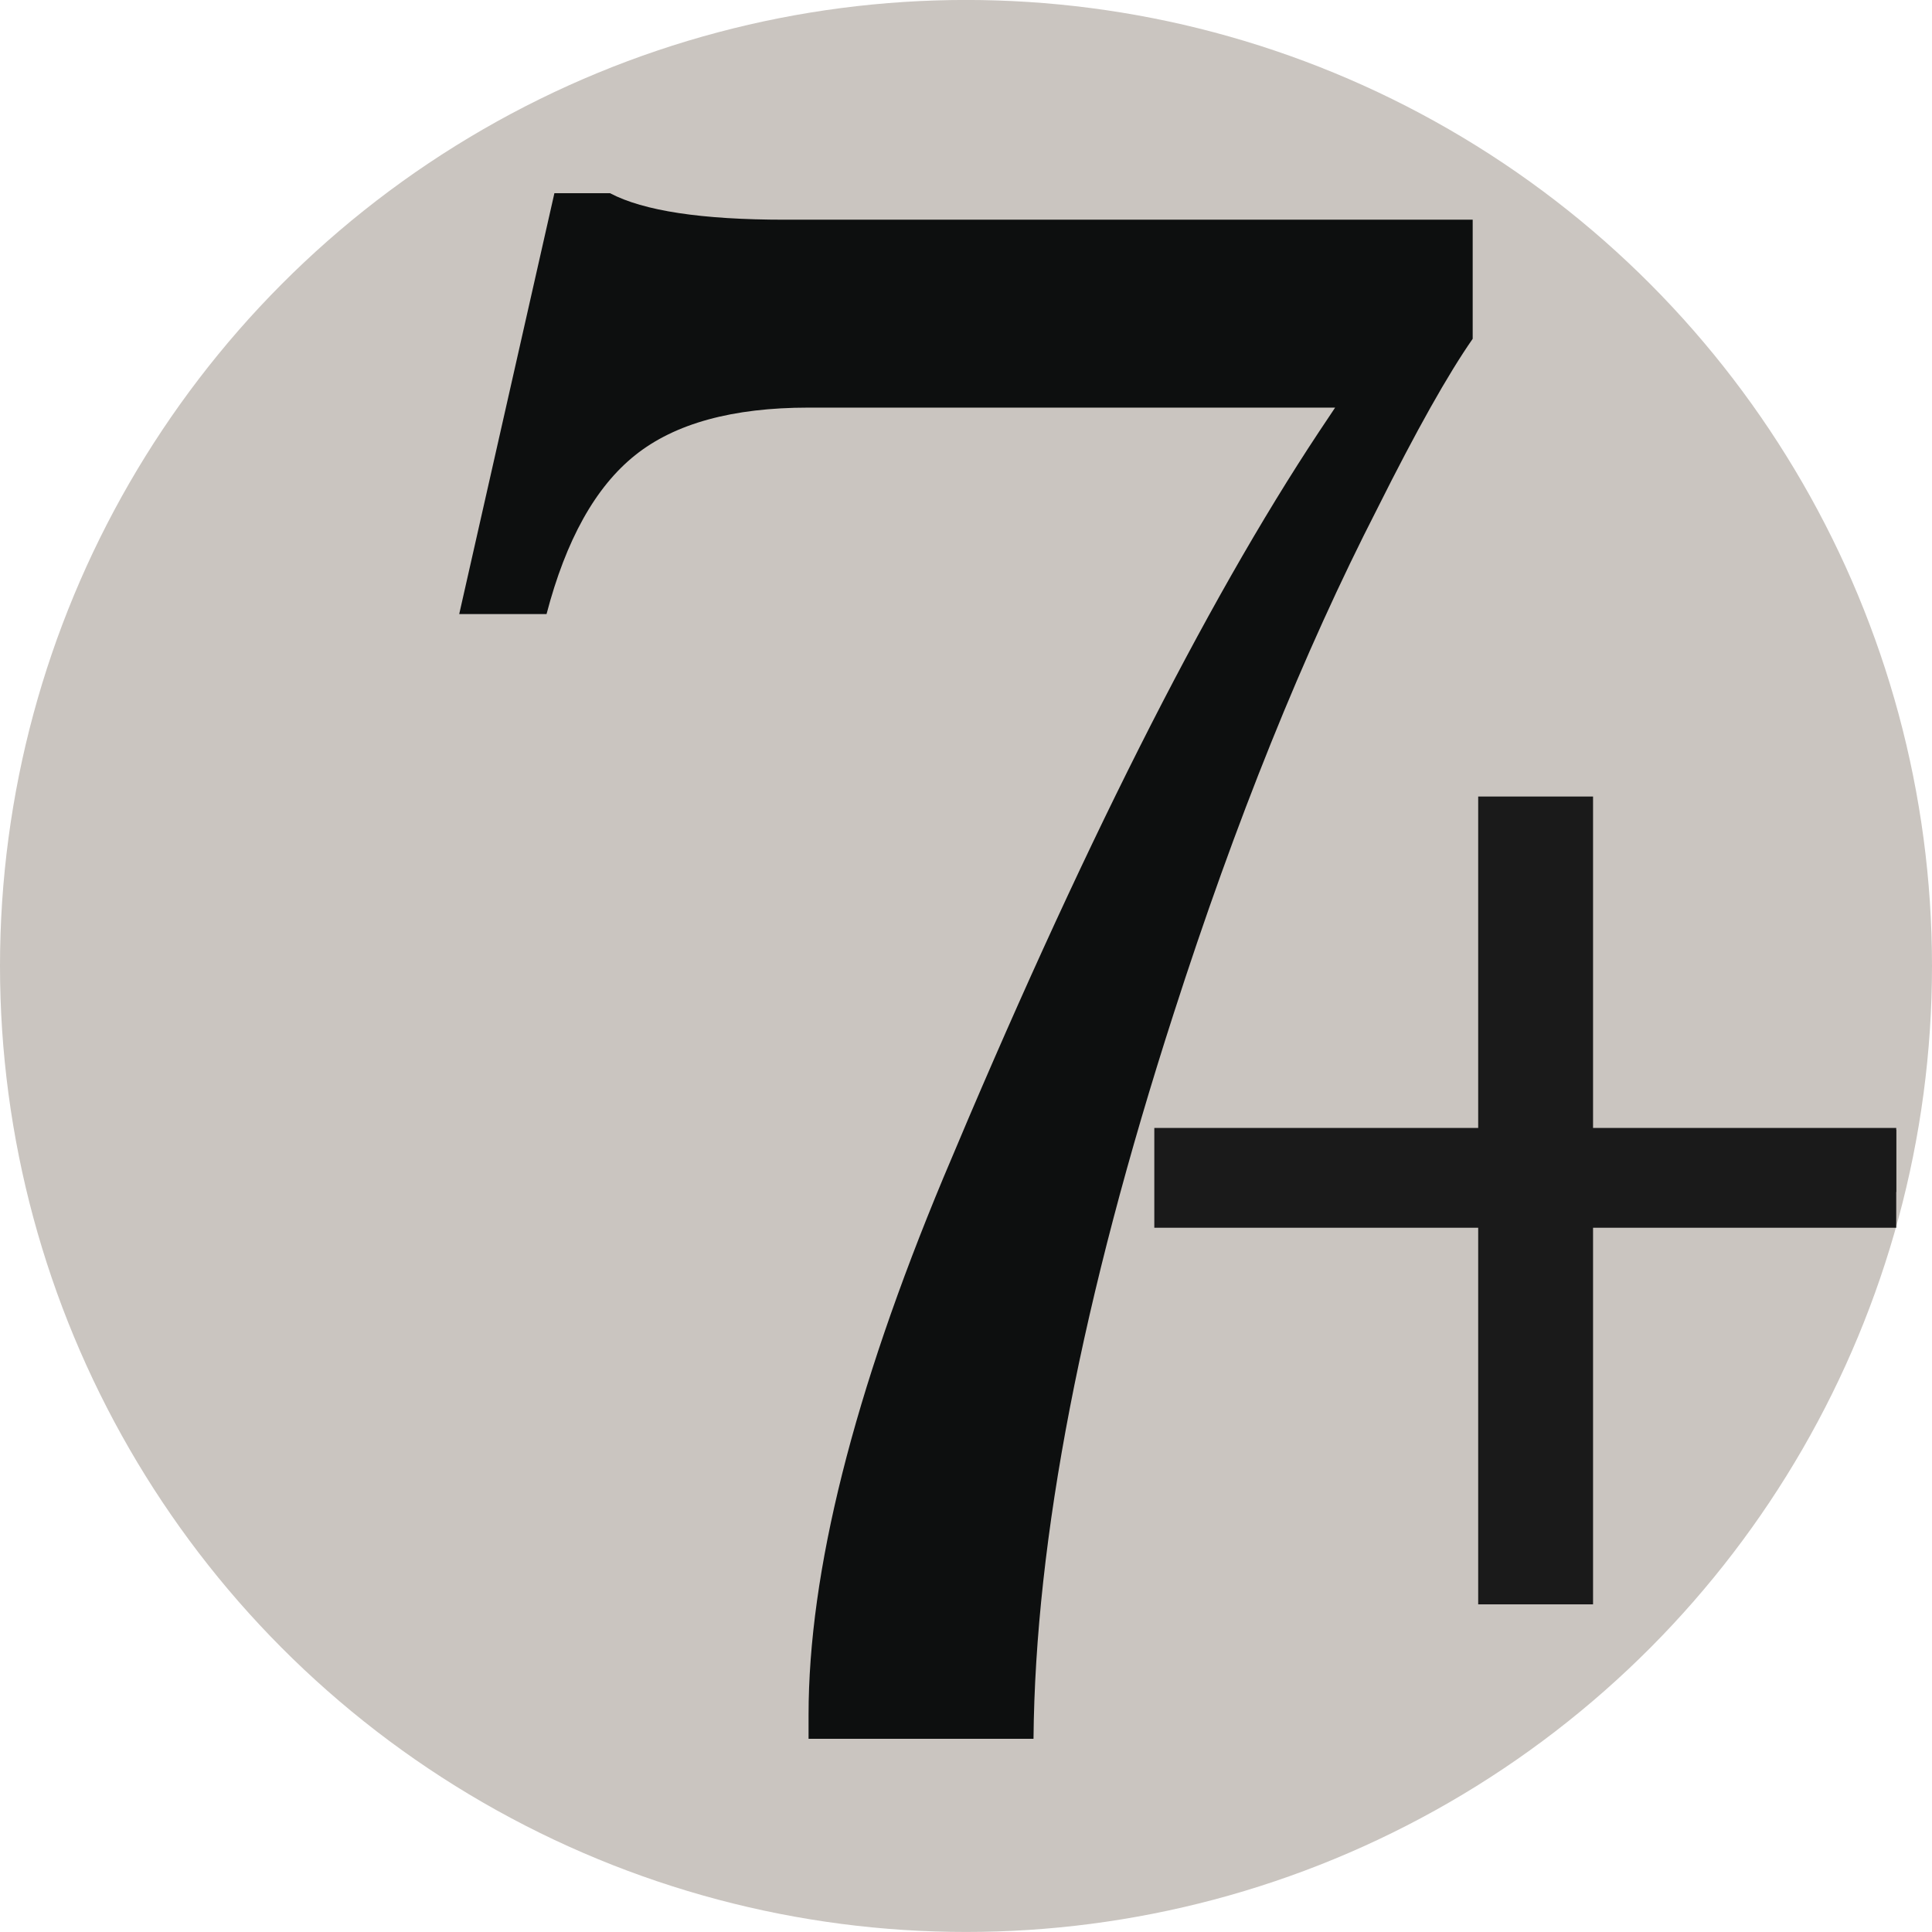
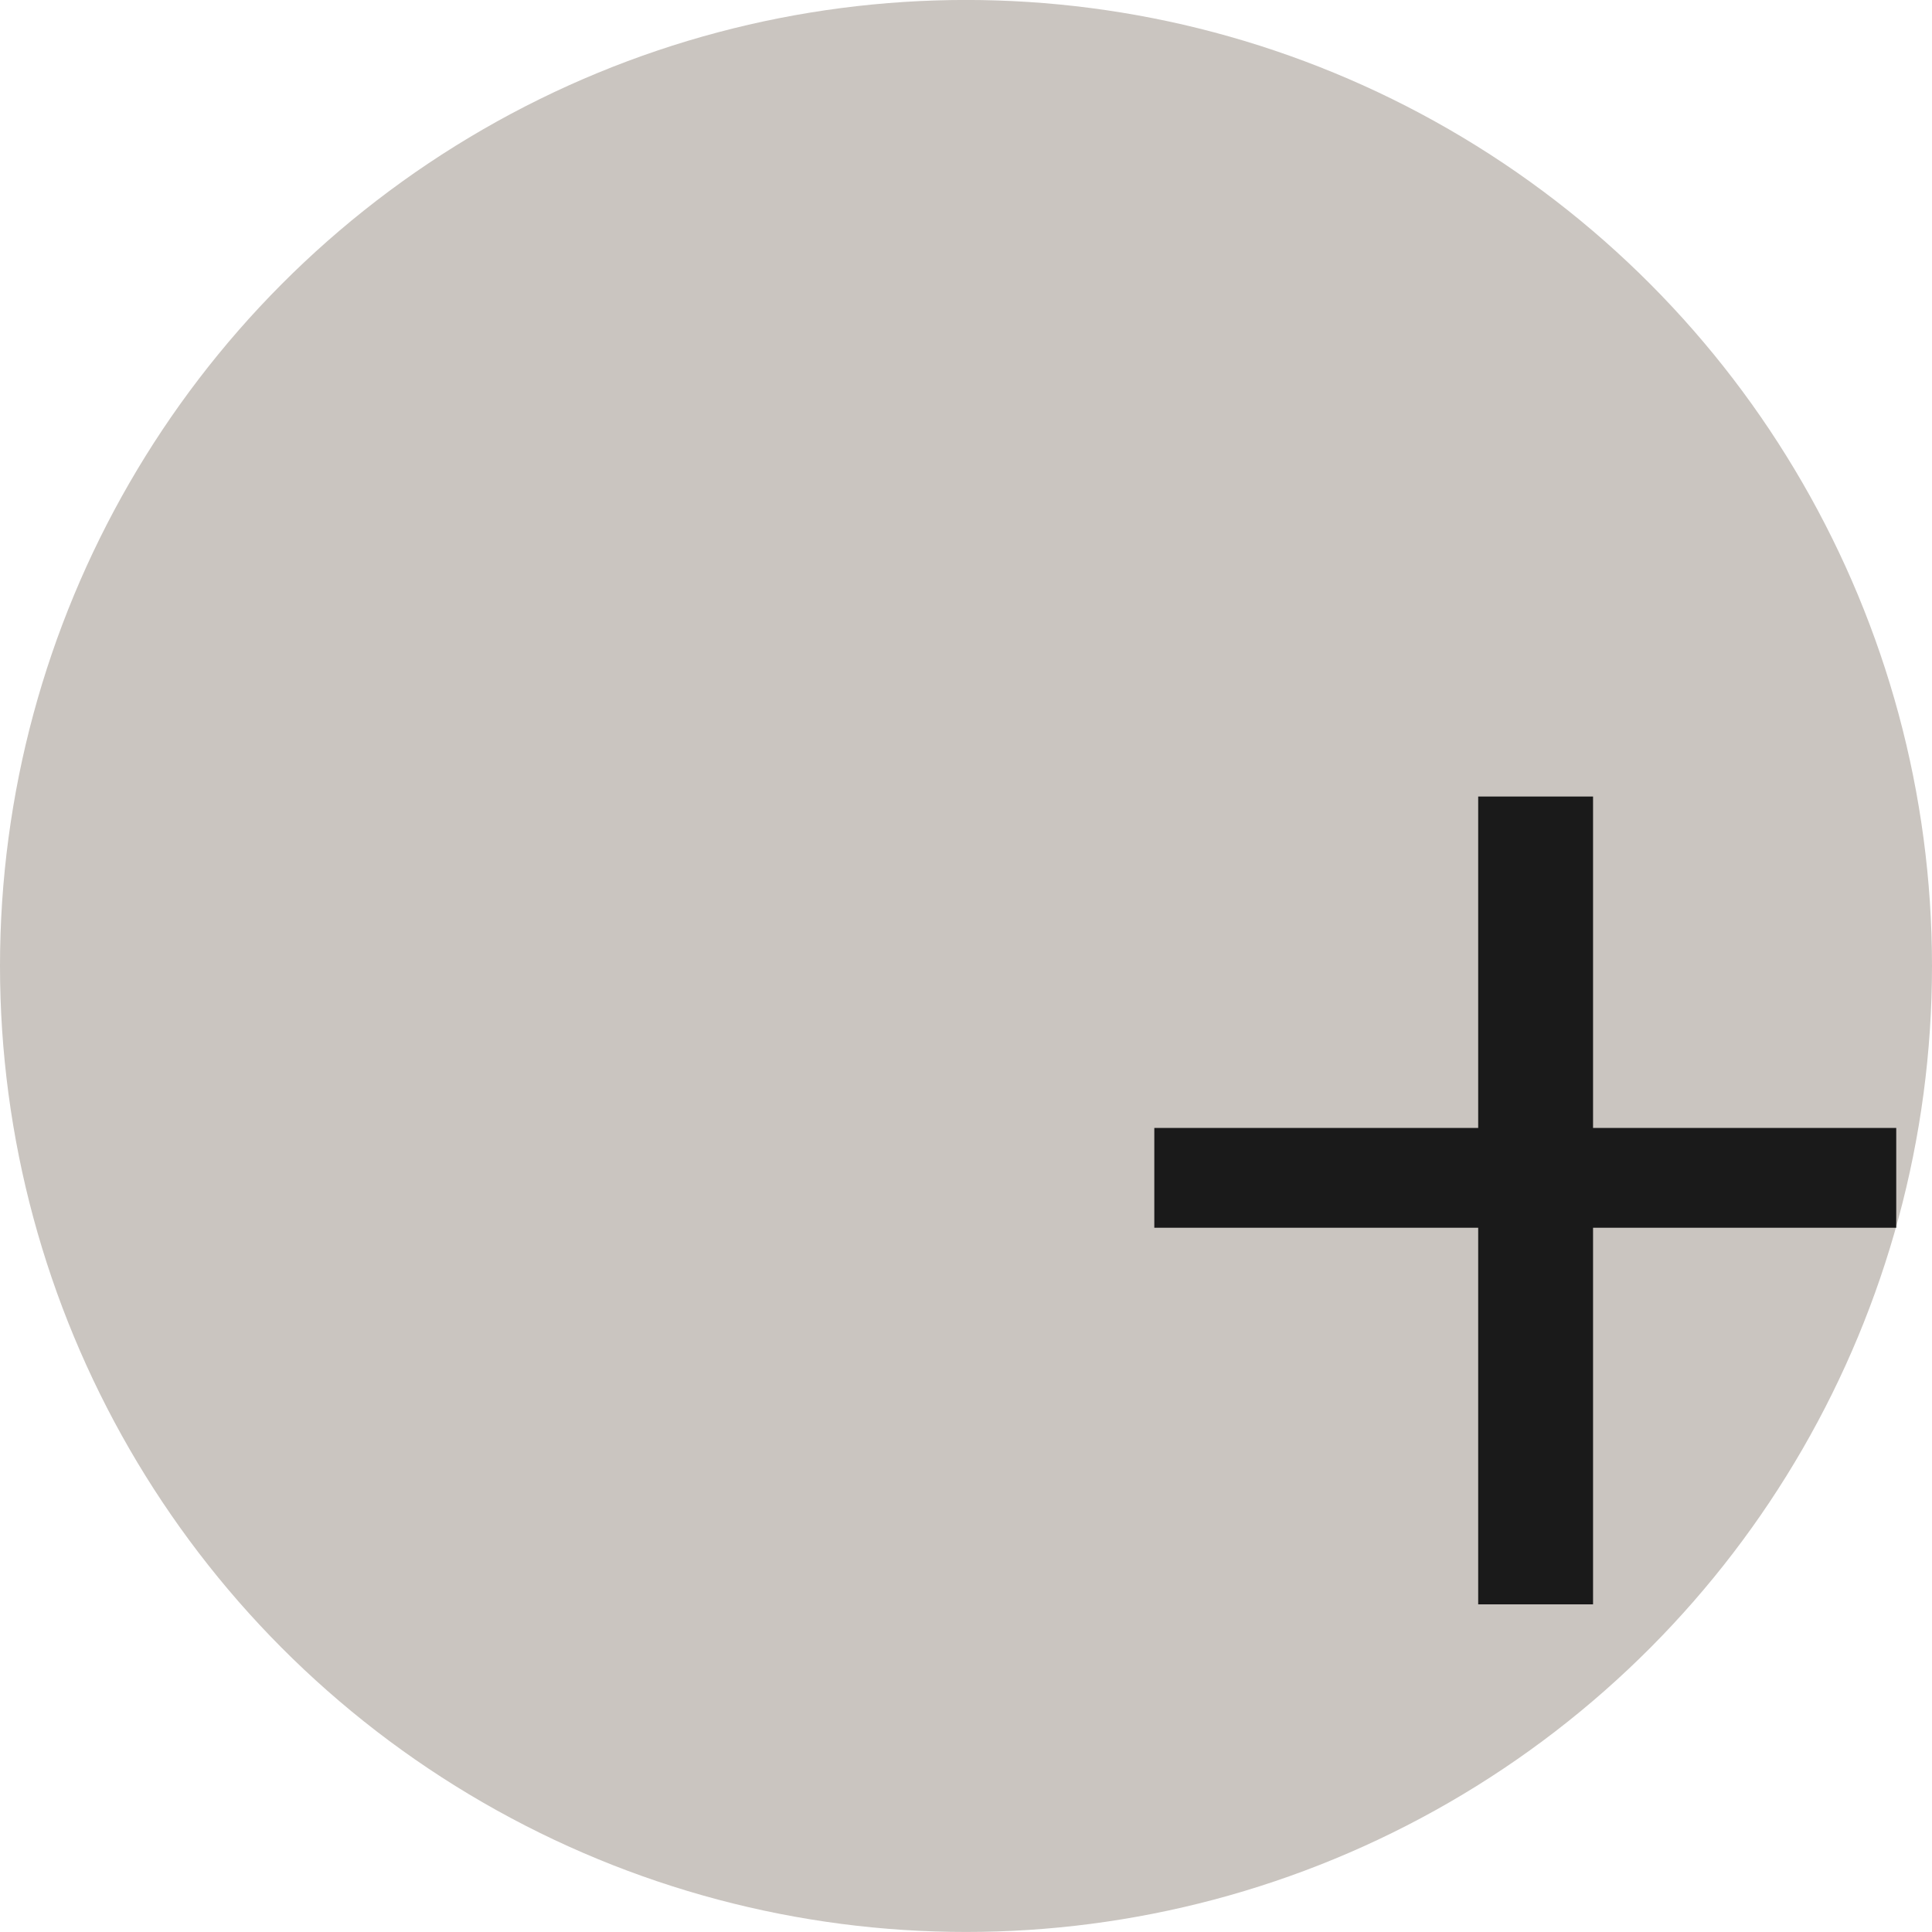
<svg xmlns="http://www.w3.org/2000/svg" xmlns:ns1="http://sodipodi.sourceforge.net/DTD/sodipodi-0.dtd" xmlns:ns2="http://www.inkscape.org/namespaces/inkscape" viewBox="0 0 100 100" version="1.1" id="svg65" ns1:docname="7plus.svg" ns2:version="1.2.2 (732a01da63, 2022-12-09)">
  <defs id="defs69" />
  <ns1:namedview id="namedview67" pagecolor="#ffffff" bordercolor="#000000" borderopacity="0.25" ns2:showpageshadow="2" ns2:pageopacity="0.0" ns2:pagecheckerboard="0" ns2:deskcolor="#d1d1d1" showgrid="false" ns2:zoom="10.26" ns2:cx="50.048733" ns2:cy="50.048733" ns2:window-width="2736" ns2:window-height="1745" ns2:window-x="-9" ns2:window-y="-9" ns2:window-maximized="1" ns2:current-layer="svg65" />
  <g transform="translate(0 -1)" fill="none" id="g63">
    <circle fill="#CAC5C0" cx="50" cy="50.998" r="50" id="circle59" />
-     <path d="M53.494 91h-11.643v-1.238c0-7.396 2.328-16.659 6.98-27.808 7.035-16.799 13.52-29.673 19.453-38.624l.822-1.232h-27.256c-3.93 0-6.92.819-8.975 2.463-2.059 1.645-3.582 4.387-4.586 8.222h-4.52l4.926-21.782h2.881c1.734.914 4.742 1.371 9.041 1.371h35.609v6.165c-1.275 1.829-2.918 4.75-4.926 8.768-3.838 7.485-7.352 16.208-10.553 26.163-4.743 14.702-7.163 27.209-7.253 37.532z" fill="#0D0F0F" id="path61" />
  </g>
-   <rect style="fill:#1a1a1a" id="rect375" width="31.579" height="3.216" x="66.569" y="58.48" />
  <rect style="fill:#1a1a1a;stroke-width:1.122" id="rect379" width="5.945" height="41.813" x="76.511" y="41.228" />
  <rect style="fill:#1a1a1a;stroke-width:1.01" id="rect389" width="38.402" height="5.166" x="59.747" y="58.382" />
-   <rect style="fill:#1a1a1a" id="rect391" width="0.487" height="0.195" x="81.092" y="47.368" />
-   <rect style="fill:#1a1a1a" id="rect393" width="0.975" height="0.877" x="78.85" y="46.491" />
</svg>